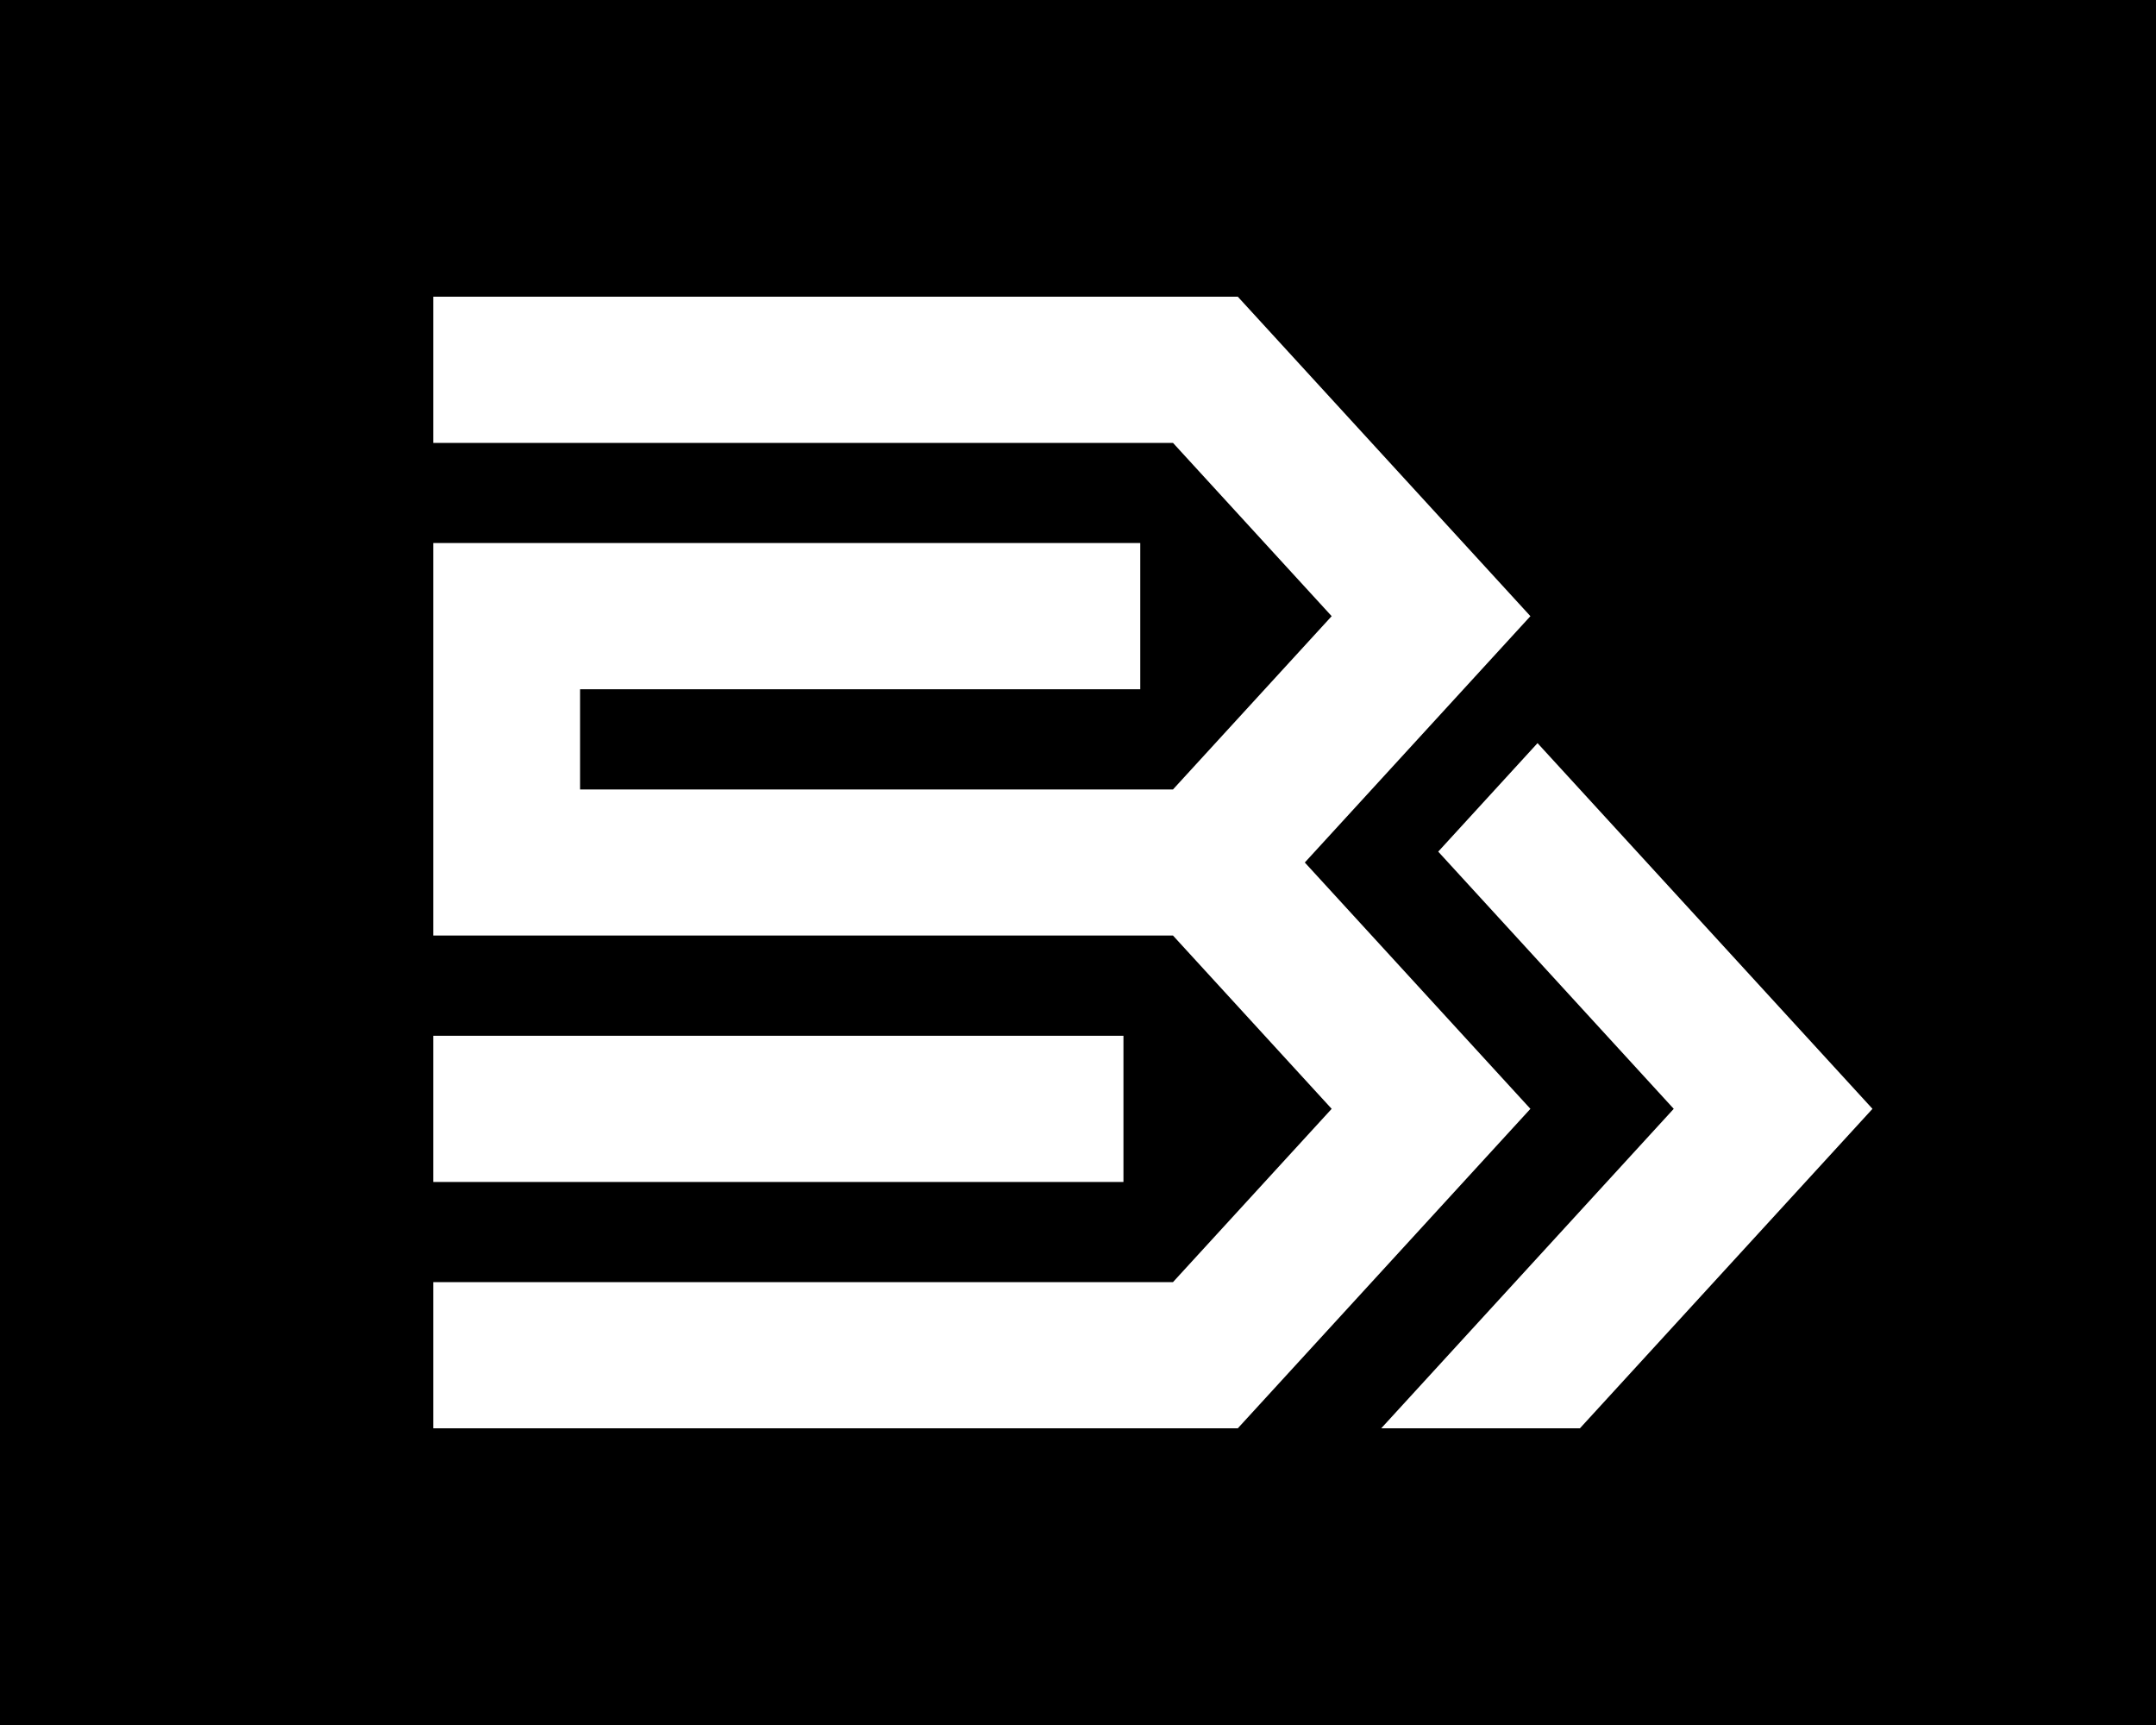
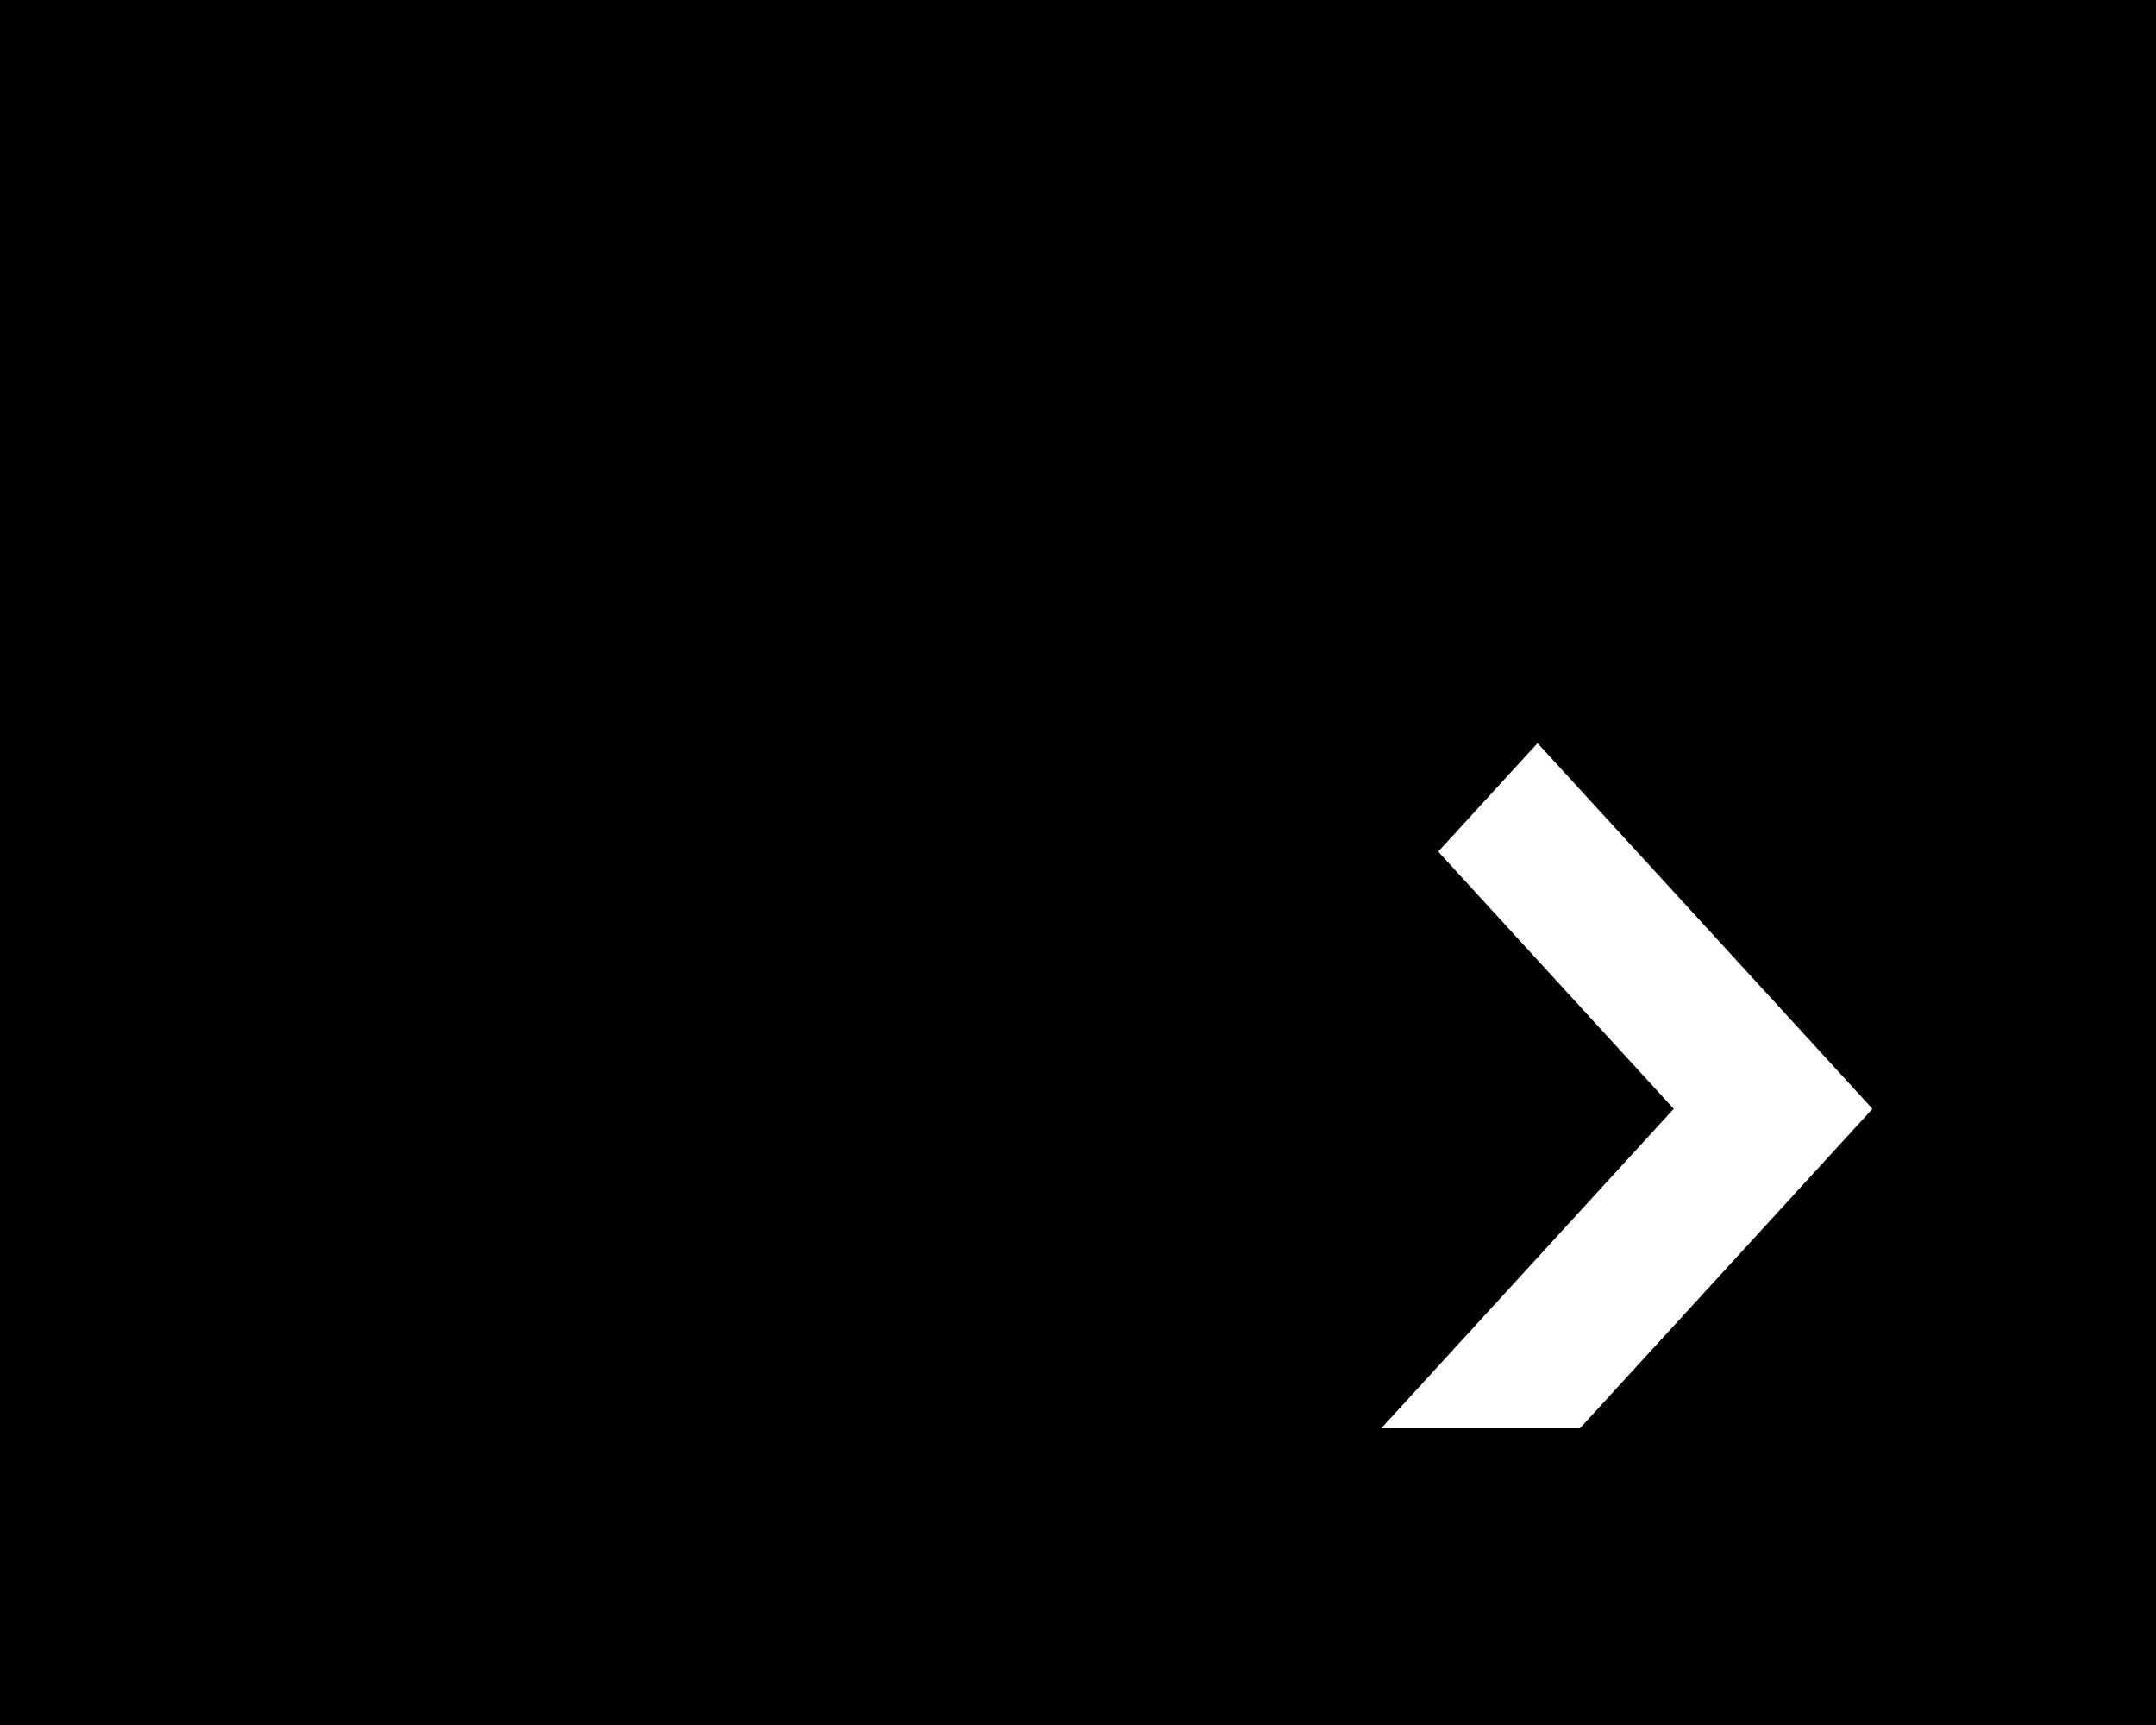
<svg xmlns="http://www.w3.org/2000/svg" viewBox="0 0 50 40" fill="none">
  <rect width="100%" height="100%" fill="black" />
-   <path d="M35.492 14.288L28.706 6.88H10.047V10.27H27.203L30.883 14.288L27.203 18.306H13.453V15.982H26.444V12.592H10.047V21.694H27.203L30.883 25.712L27.203 29.73H10.047V33.12H28.706L35.492 25.712L30.26 20L35.492 14.288Z" fill="white" />
-   <path d="M26.054 24.018H10.047V27.408H26.054V24.018Z" fill="white" />
  <path d="M32.032 33.12H36.64L43.425 25.712L35.657 17.232L33.354 19.748L38.816 25.712L32.032 33.12Z" fill="white" />
</svg>